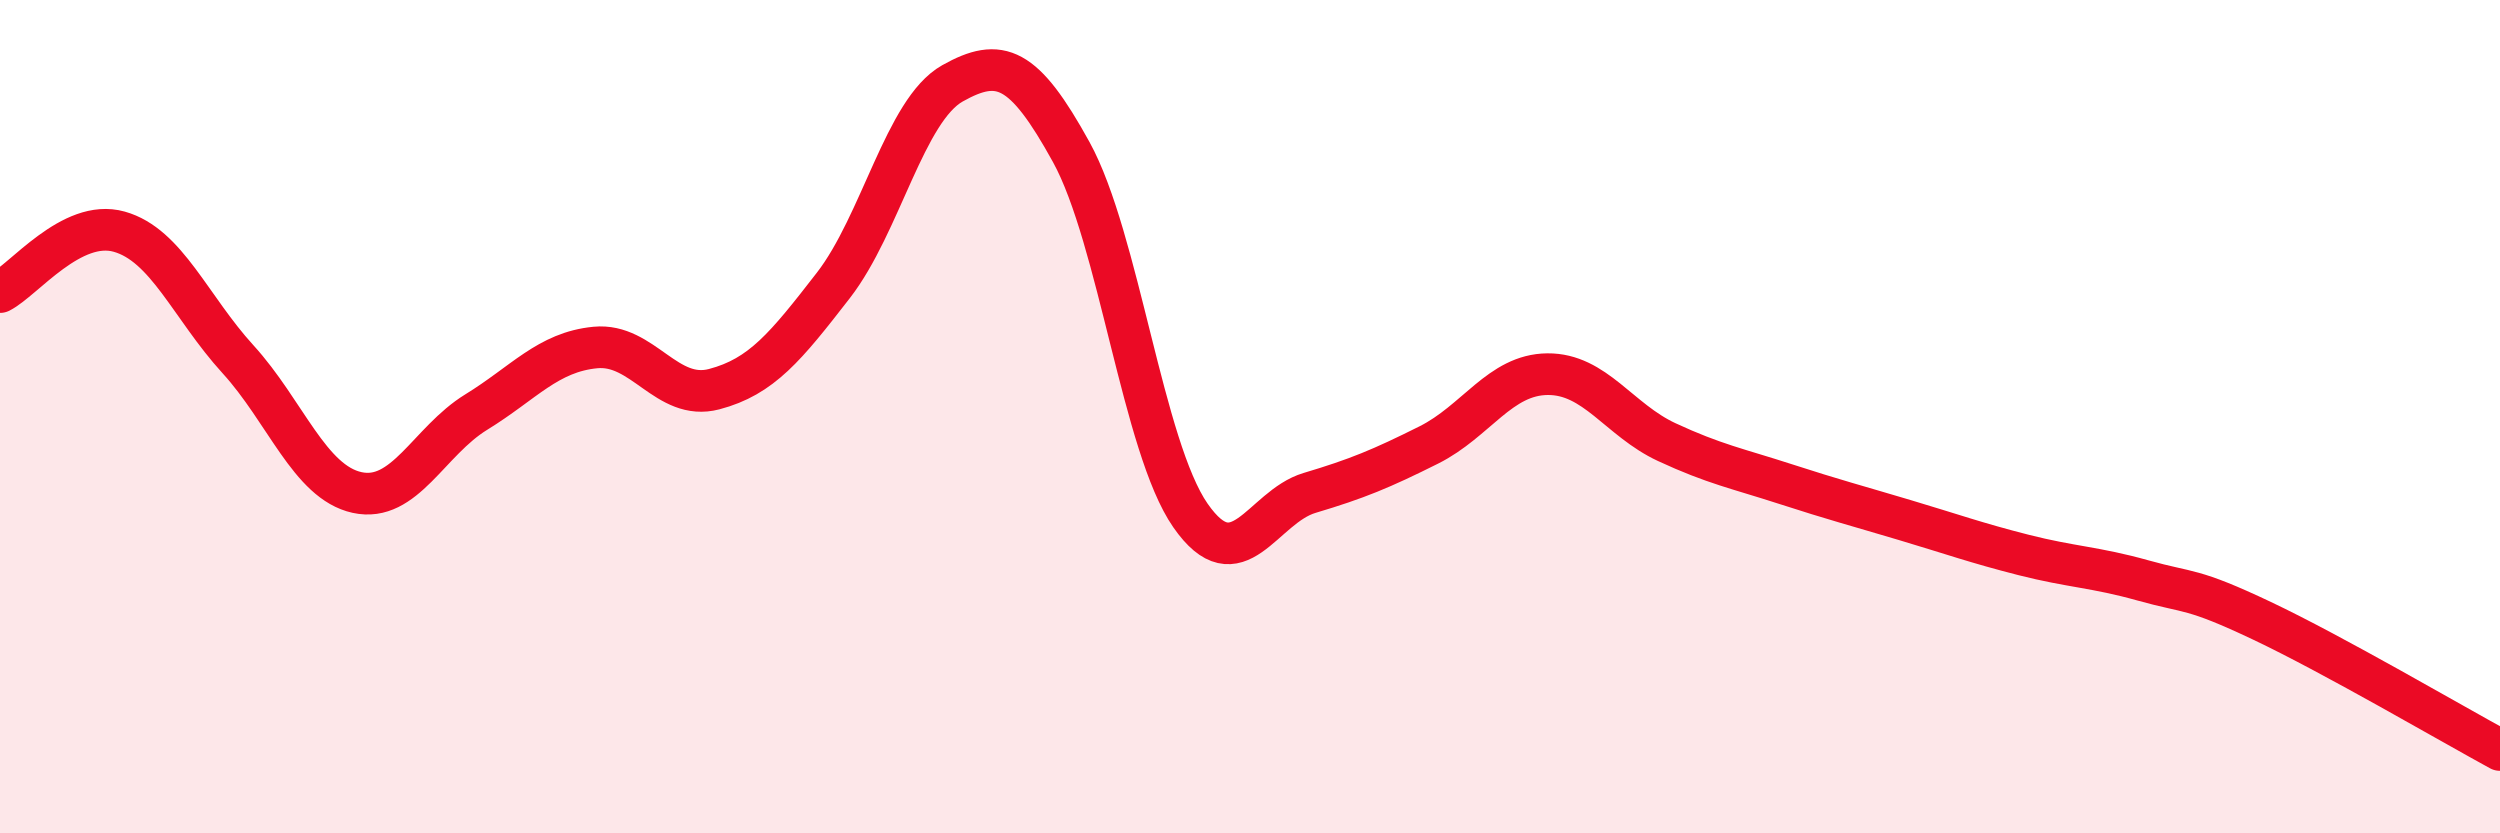
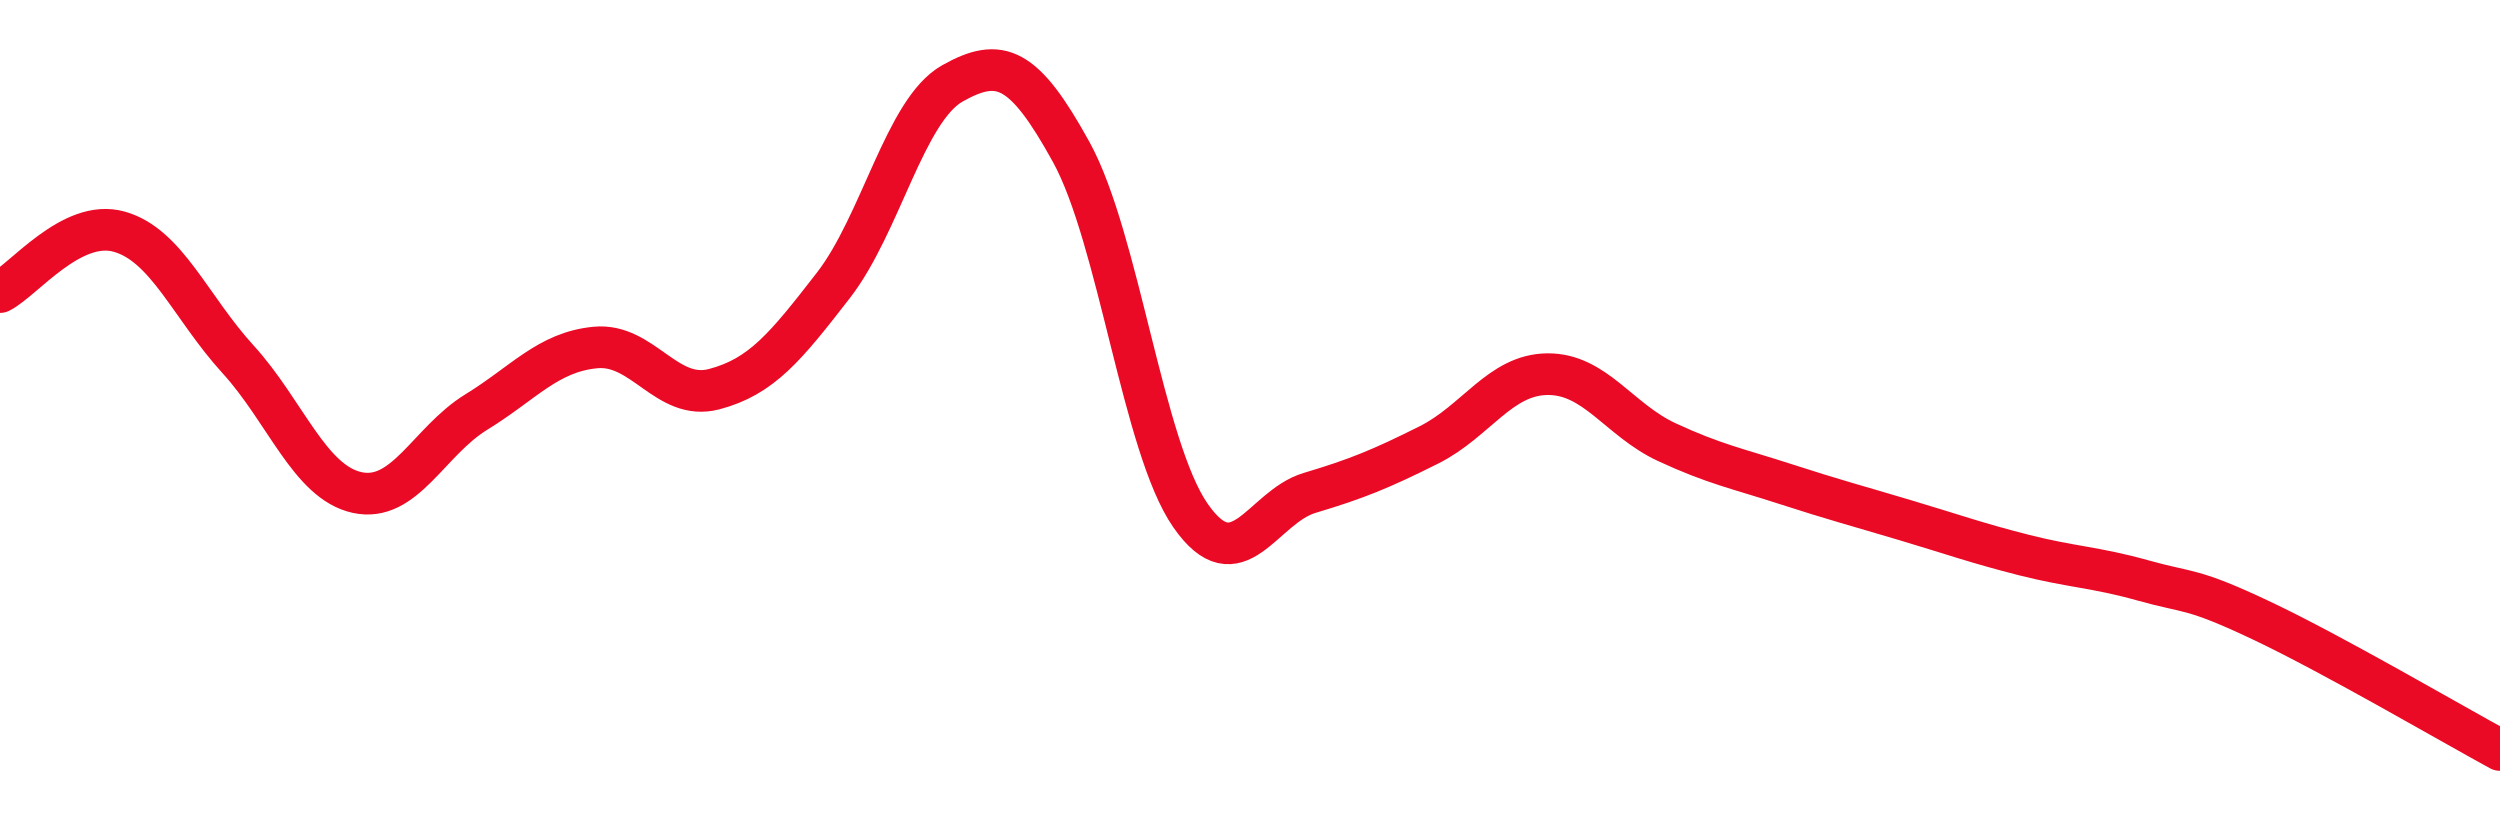
<svg xmlns="http://www.w3.org/2000/svg" width="60" height="20" viewBox="0 0 60 20">
-   <path d="M 0,7.01 C 0.57,6.72 1.72,5.24 2.86,5.56 C 4,5.88 4.57,7.37 5.71,8.62 C 6.85,9.87 7.43,11.57 8.57,11.82 C 9.71,12.07 10.29,10.59 11.43,9.89 C 12.57,9.19 13.15,8.45 14.29,8.34 C 15.43,8.23 16,9.64 17.14,9.34 C 18.28,9.04 18.86,8.32 20,6.85 C 21.14,5.38 21.72,2.64 22.86,2 C 24,1.36 24.57,1.58 25.71,3.65 C 26.85,5.72 27.43,10.73 28.57,12.37 C 29.71,14.01 30.29,12.17 31.43,11.83 C 32.57,11.49 33.15,11.25 34.29,10.68 C 35.43,10.11 36,8.99 37.14,8.98 C 38.28,8.97 38.86,10.08 40,10.61 C 41.14,11.14 41.72,11.25 42.86,11.62 C 44,11.99 44.57,12.14 45.71,12.48 C 46.85,12.82 47.43,13.03 48.57,13.32 C 49.71,13.61 50.29,13.61 51.43,13.93 C 52.57,14.25 52.58,14.09 54.29,14.9 C 56,15.71 58.86,17.38 60,18L60 20L0 20Z" fill="#EB0A25" opacity="0.1" stroke-linecap="round" stroke-linejoin="round" />
  <path d="M 0,7.01 C 0.57,6.72 1.72,5.24 2.86,5.56 C 4,5.88 4.57,7.37 5.71,8.62 C 6.85,9.87 7.43,11.57 8.57,11.82 C 9.71,12.07 10.29,10.59 11.43,9.89 C 12.57,9.19 13.15,8.45 14.29,8.34 C 15.43,8.23 16,9.64 17.14,9.34 C 18.28,9.04 18.86,8.32 20,6.85 C 21.14,5.38 21.72,2.64 22.86,2 C 24,1.36 24.57,1.58 25.71,3.65 C 26.85,5.72 27.43,10.73 28.57,12.37 C 29.71,14.01 30.29,12.17 31.43,11.83 C 32.57,11.49 33.15,11.25 34.29,10.68 C 35.43,10.11 36,8.99 37.14,8.98 C 38.28,8.97 38.86,10.08 40,10.61 C 41.14,11.14 41.72,11.25 42.86,11.62 C 44,11.99 44.57,12.14 45.71,12.48 C 46.85,12.82 47.43,13.03 48.57,13.32 C 49.71,13.61 50.29,13.61 51.43,13.93 C 52.57,14.25 52.58,14.09 54.29,14.9 C 56,15.71 58.86,17.38 60,18" stroke="#EB0A25" stroke-width="1" fill="none" stroke-linecap="round" stroke-linejoin="round" />
</svg>